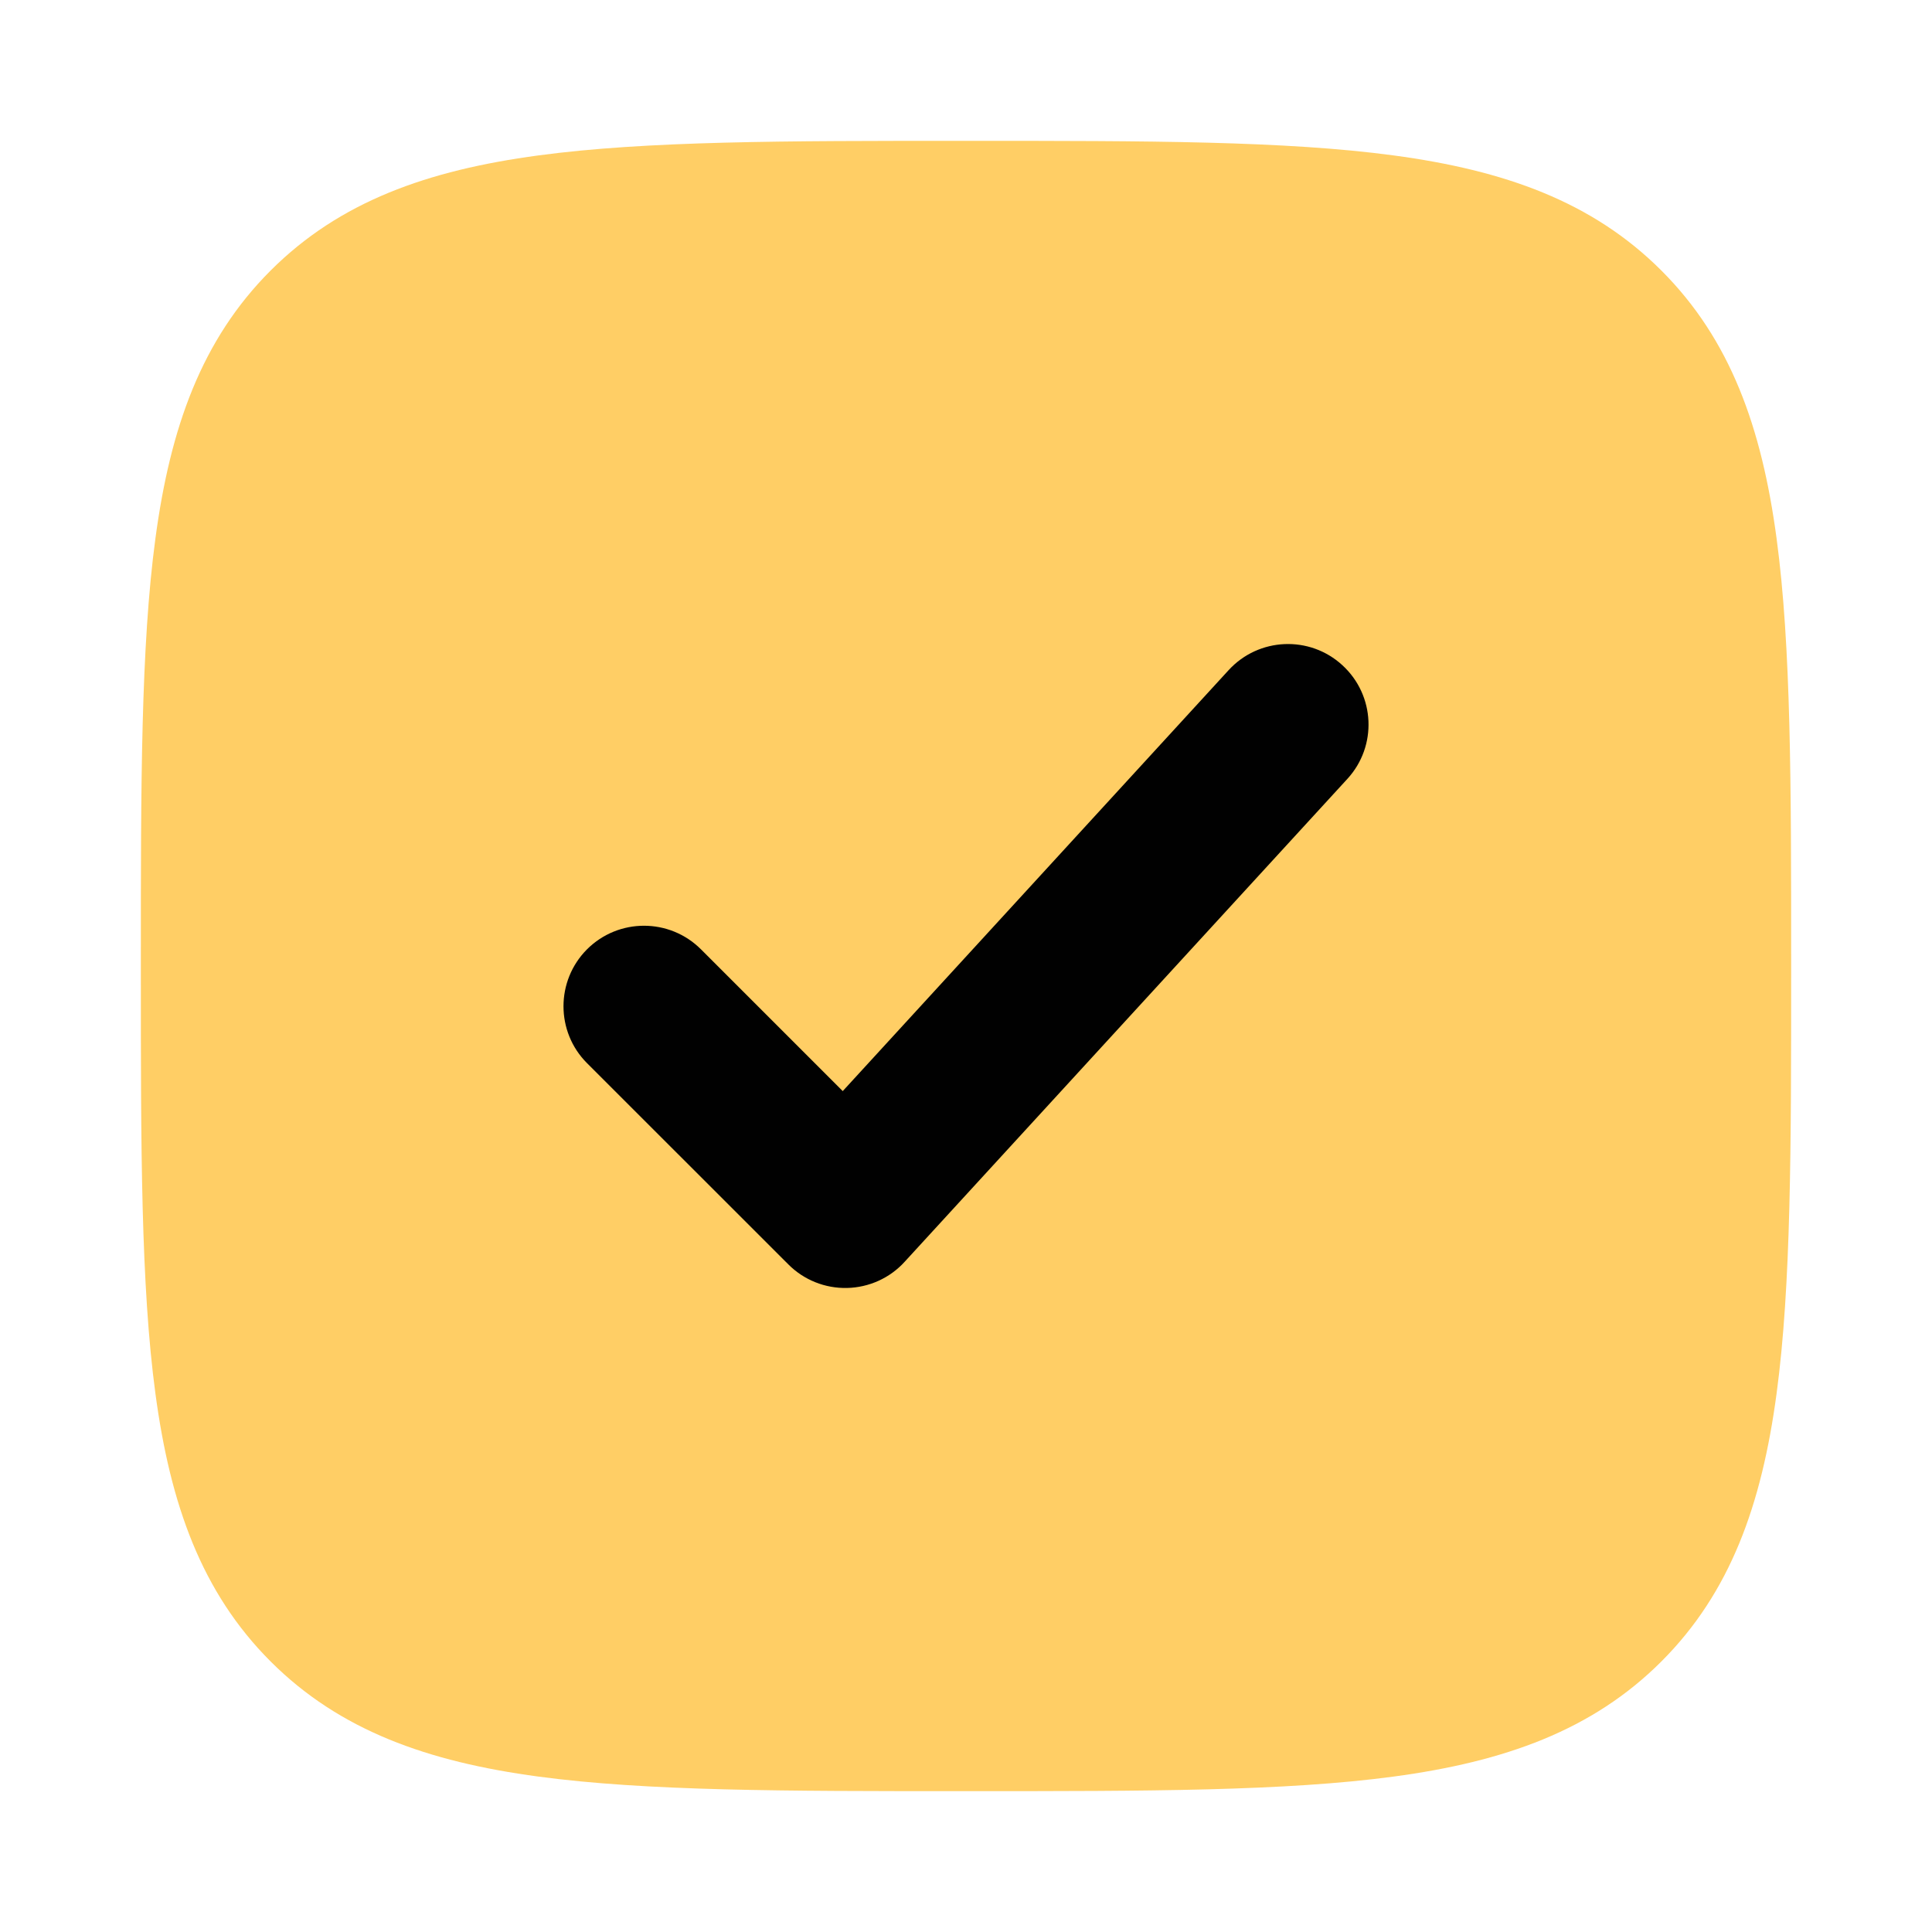
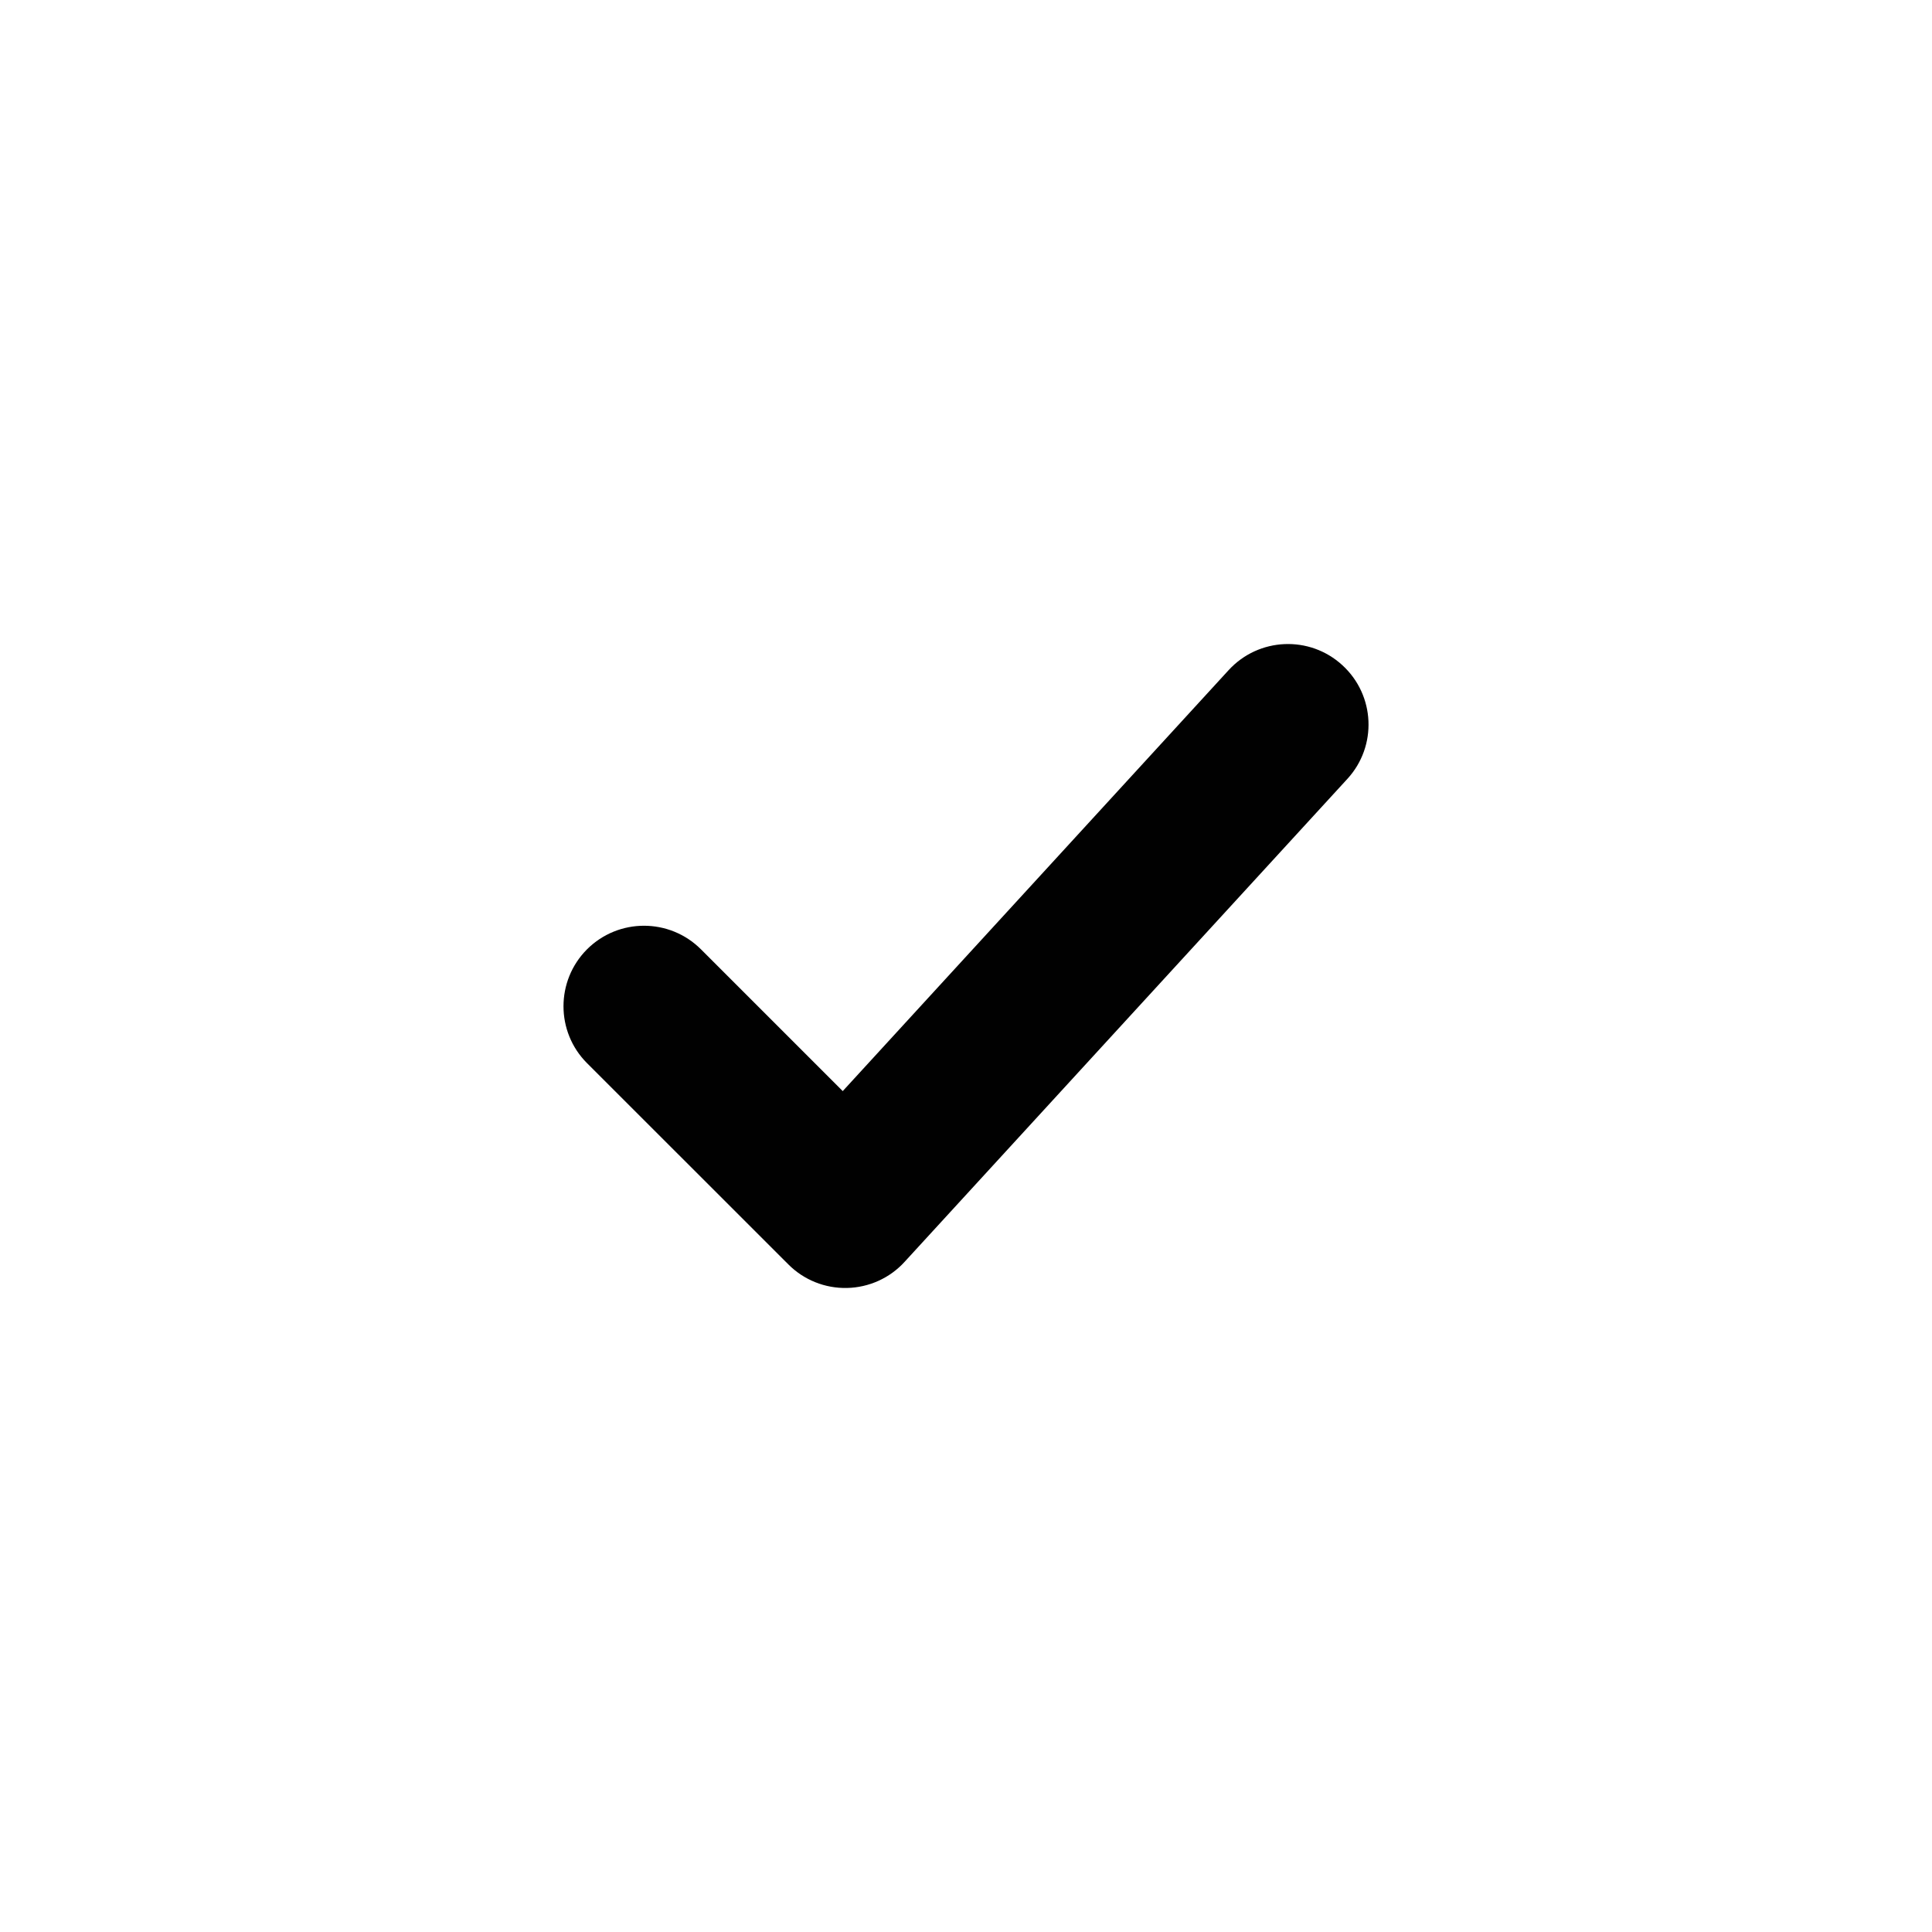
<svg xmlns="http://www.w3.org/2000/svg" fill="none" height="100%" overflow="visible" preserveAspectRatio="none" style="display: block;" viewBox="0 0 20 20" width="100%">
  <g id="Frame">
-     <path d="M10.048 1.458H9.952C8.127 1.458 6.693 1.458 5.573 1.609C4.426 1.763 3.516 2.086 2.801 2.801C2.086 3.516 1.763 4.426 1.609 5.573C1.458 6.693 1.458 8.127 1.458 9.952V10.048C1.458 11.873 1.458 13.307 1.609 14.427C1.763 15.574 2.086 16.484 2.801 17.199C3.516 17.914 4.426 18.237 5.573 18.391C6.693 18.542 8.127 18.542 9.952 18.542H10.048C11.873 18.542 13.307 18.542 14.427 18.391C15.574 18.237 16.484 17.914 17.199 17.199C17.914 16.484 18.237 15.574 18.391 14.427C18.542 13.307 18.542 11.873 18.542 10.048V9.952C18.542 8.127 18.542 6.693 18.391 5.573C18.237 4.426 17.914 3.516 17.199 2.801C16.484 2.086 15.574 1.763 14.427 1.609C13.307 1.458 11.873 1.458 10.048 1.458Z" fill="#FFCE65" id="Vector" />
    <path clip-rule="evenodd" d="M13.948 8.063C14.259 7.724 14.236 7.197 13.896 6.886C13.557 6.575 13.03 6.598 12.719 6.937L8.724 11.295L7.256 9.827C6.93 9.502 6.403 9.502 6.077 9.827C5.752 10.153 5.752 10.681 6.077 11.006L8.161 13.089C8.321 13.25 8.541 13.338 8.768 13.333C8.995 13.328 9.211 13.231 9.364 13.063L13.948 8.063Z" fill="#010101" fill-rule="evenodd" id="Vector_2" />
  </g>
</svg>